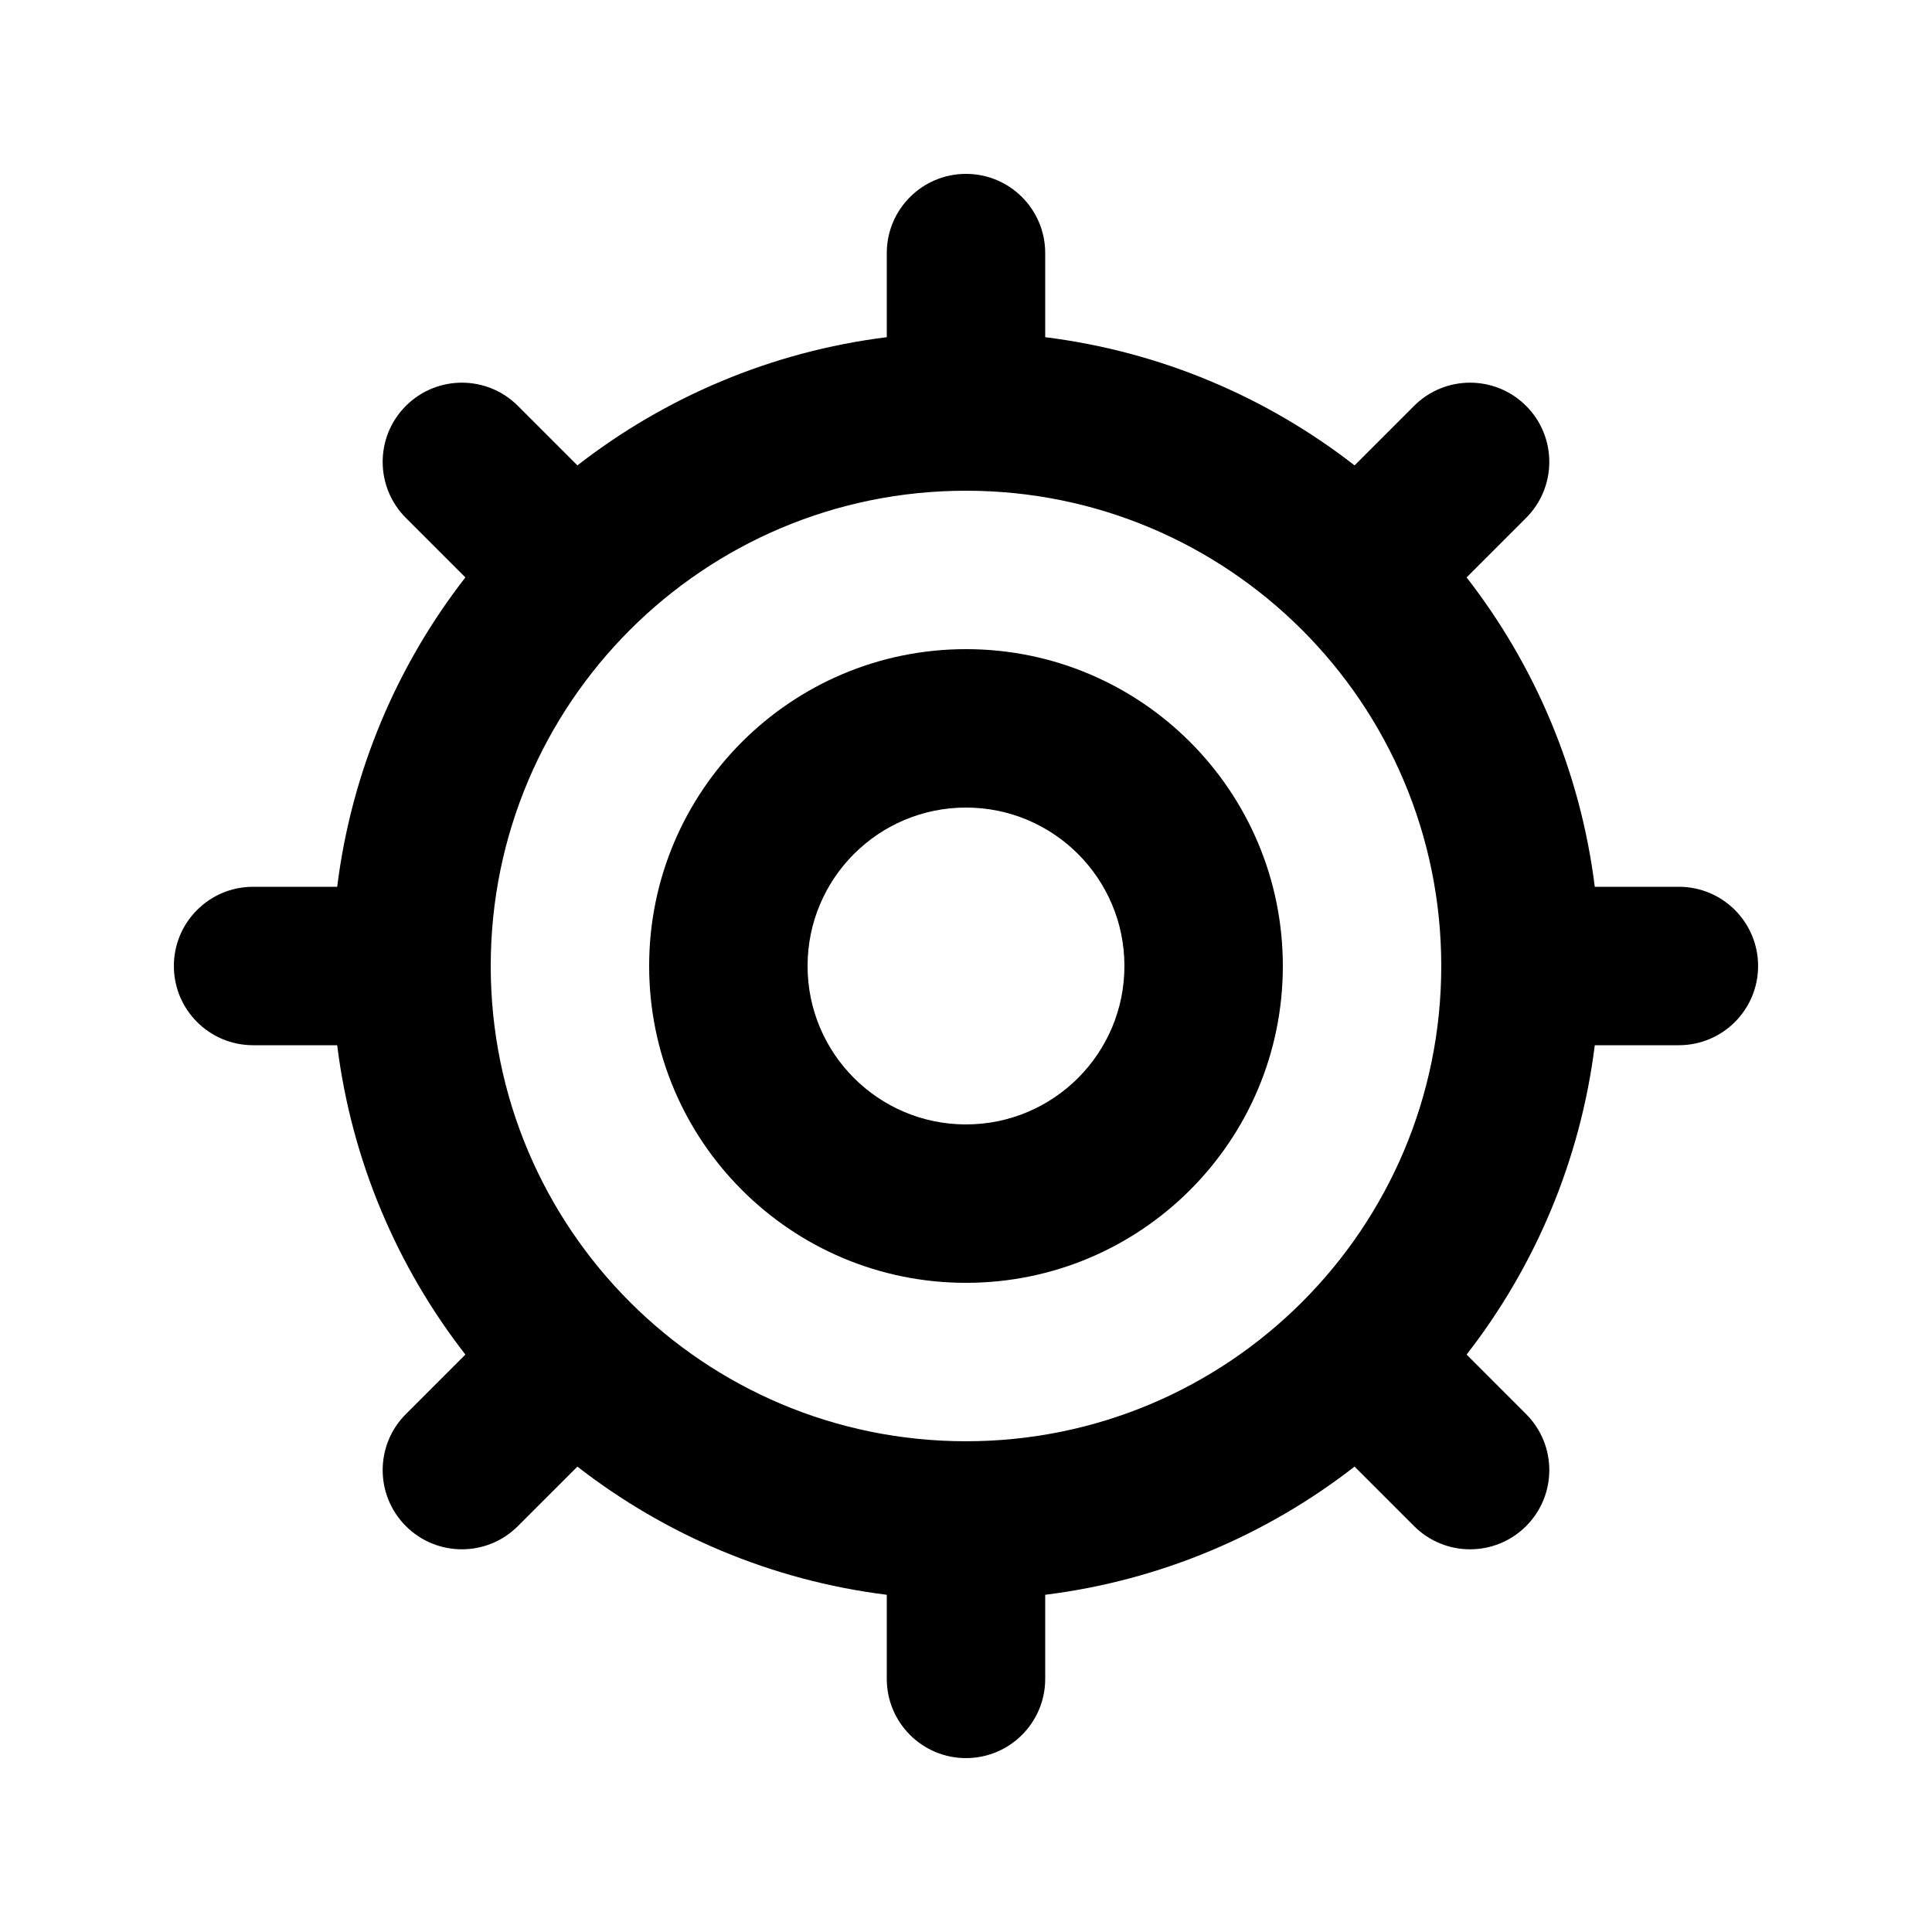
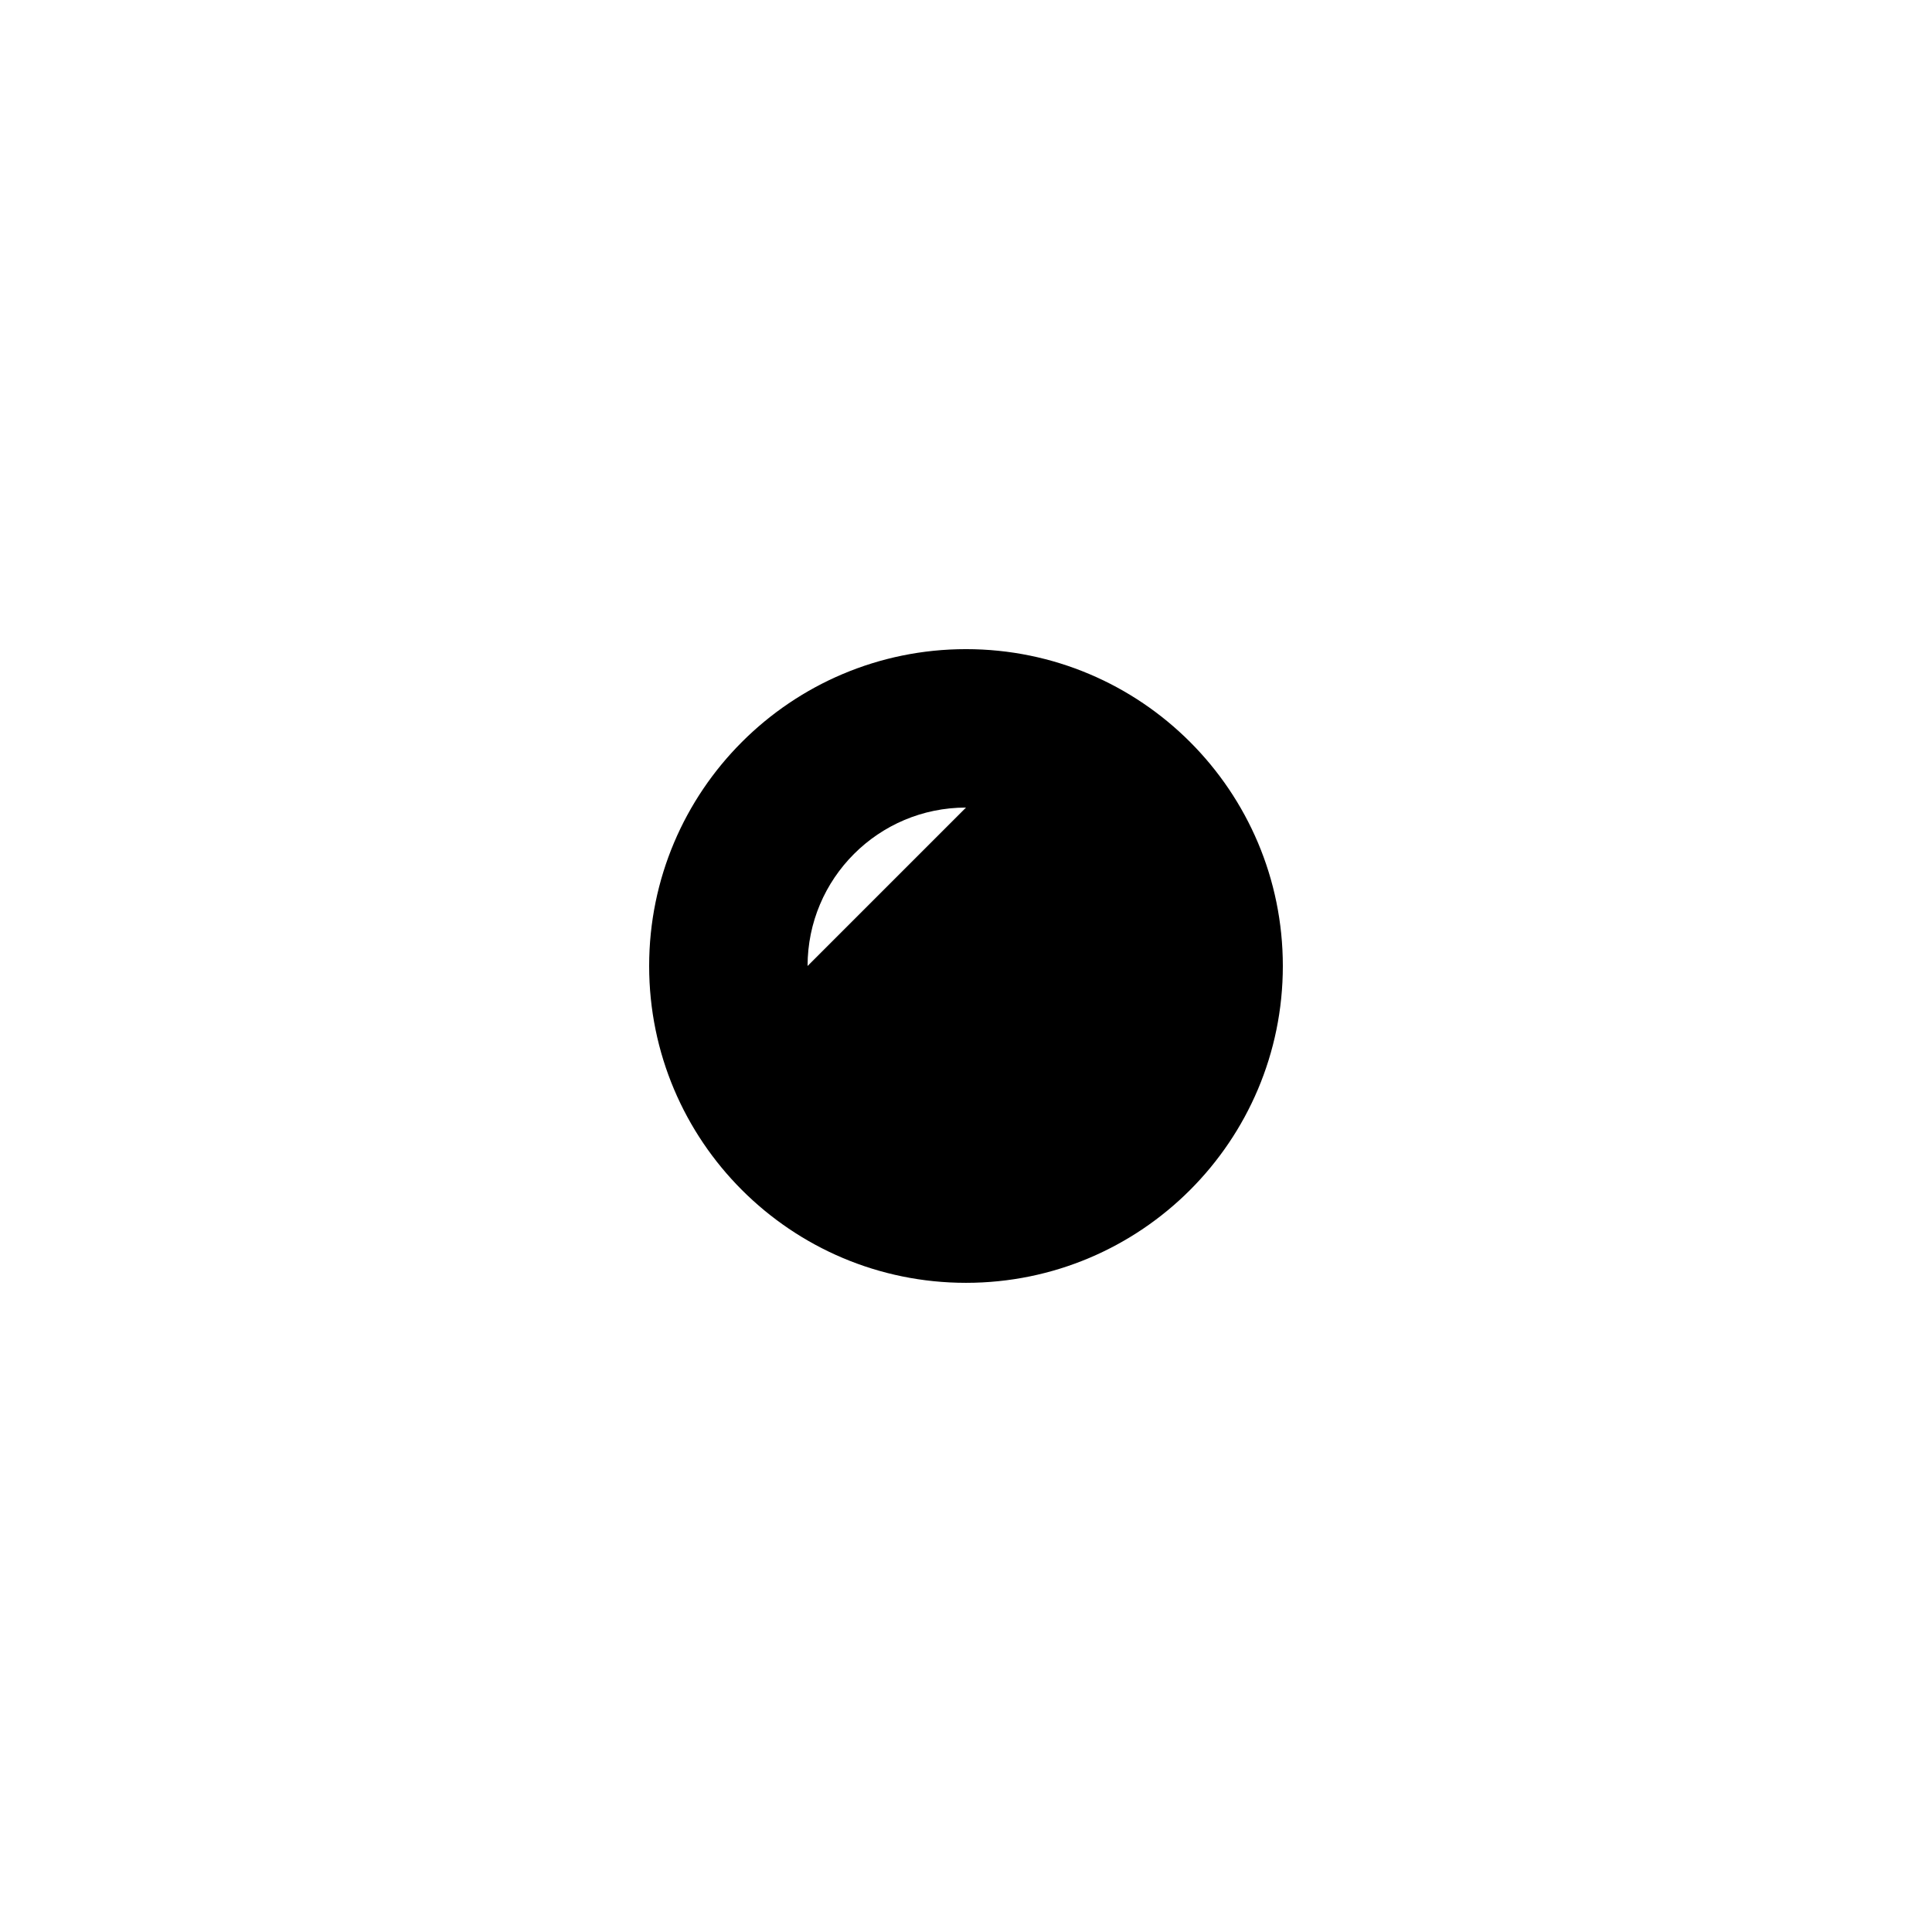
<svg xmlns="http://www.w3.org/2000/svg" fill="#000000" width="800px" height="800px" version="1.1" viewBox="144 144 512 512">
  <g fill-rule="evenodd">
-     <path d="m400 316.03c-46.375 0-83.969 37.594-83.969 83.969 0 46.371 37.594 83.965 83.969 83.965 46.371 0 83.965-37.594 83.965-83.965 0-46.375-37.594-83.969-83.965-83.969zm-41.984 83.969c0-23.188 18.797-41.984 41.984-41.984s41.984 18.797 41.984 41.984-18.797 41.984-41.984 41.984-41.984-18.797-41.984-41.984z" />
-     <path d="m420.99 211.07c0-11.594-9.398-20.992-20.992-20.992s-20.992 9.398-20.992 20.992v22.289c-30.664 3.824-58.762 15.914-81.988 33.973l-15.77-15.77c-8.199-8.199-21.488-8.199-29.688 0s-8.199 21.488 0 29.688l15.77 15.77c-18.059 23.227-30.148 51.324-33.973 81.988h-22.289c-11.594 0-20.992 9.398-20.992 20.992s9.398 20.992 20.992 20.992h22.289c3.824 30.66 15.914 58.758 33.973 81.984l-15.77 15.773c-8.199 8.195-8.199 21.484 0 29.684 8.199 8.199 21.488 8.199 29.688 0l15.77-15.766c23.227 18.055 51.324 30.145 81.988 33.969v22.289c0 11.594 9.398 20.992 20.992 20.992s20.992-9.398 20.992-20.992v-22.289c30.66-3.824 58.758-15.914 81.984-33.969l15.77 15.766c8.199 8.199 21.488 8.199 29.688 0 8.199-8.199 8.199-21.488 0-29.684l-15.766-15.773c18.055-23.227 30.145-51.324 33.969-81.984h22.289c11.594 0 20.992-9.398 20.992-20.992s-9.398-20.992-20.992-20.992h-22.289c-3.824-30.664-15.914-58.762-33.969-81.988l15.766-15.77c8.199-8.199 8.199-21.488 0-29.688-8.199-8.199-21.488-8.199-29.688 0l-15.77 15.77c-23.227-18.059-51.324-30.148-81.984-33.973zm68.031 99.828c-22.789-22.77-54.266-36.852-89.023-36.852-69.562 0-125.95 56.391-125.95 125.95 0 69.559 56.391 125.95 125.95 125.95 34.805 0 66.312-14.117 89.109-36.938 22.766-22.789 36.84-54.258 36.84-89.012 0-34.801-14.109-66.305-36.926-89.102z" />
+     <path d="m400 316.03c-46.375 0-83.969 37.594-83.969 83.969 0 46.371 37.594 83.965 83.969 83.965 46.371 0 83.965-37.594 83.965-83.965 0-46.375-37.594-83.969-83.965-83.969zm-41.984 83.969c0-23.188 18.797-41.984 41.984-41.984z" />
  </g>
</svg>